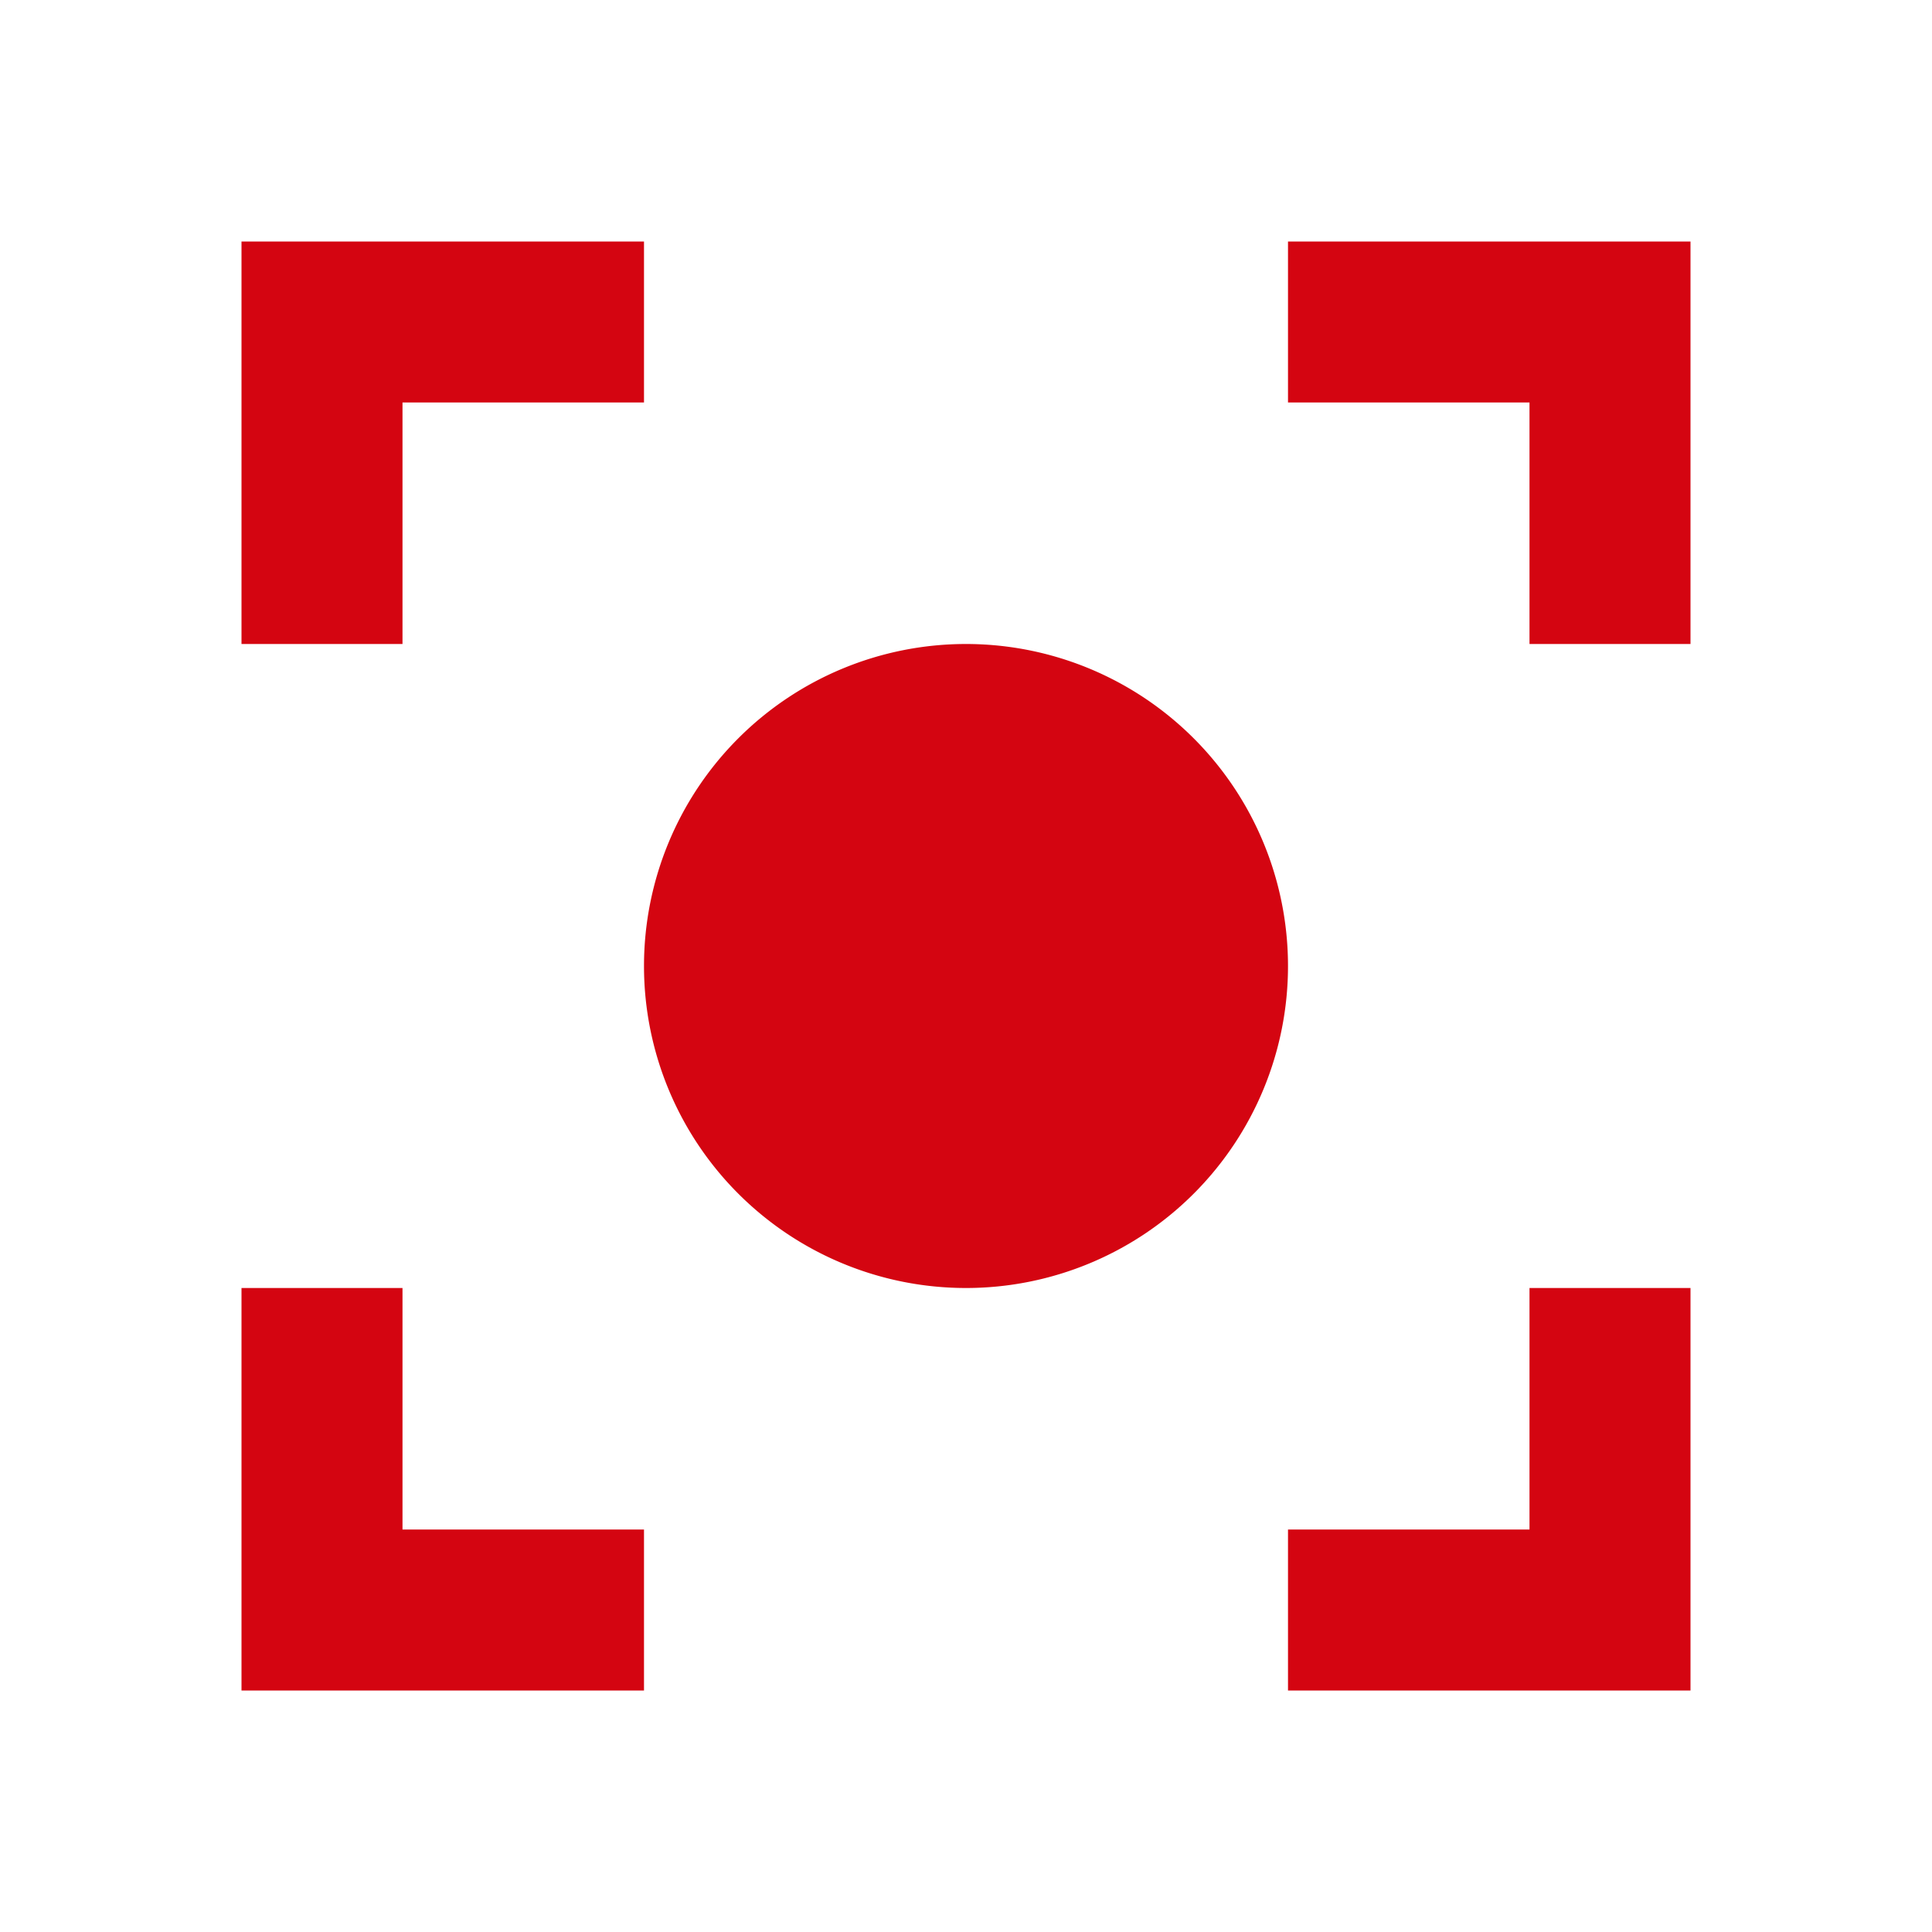
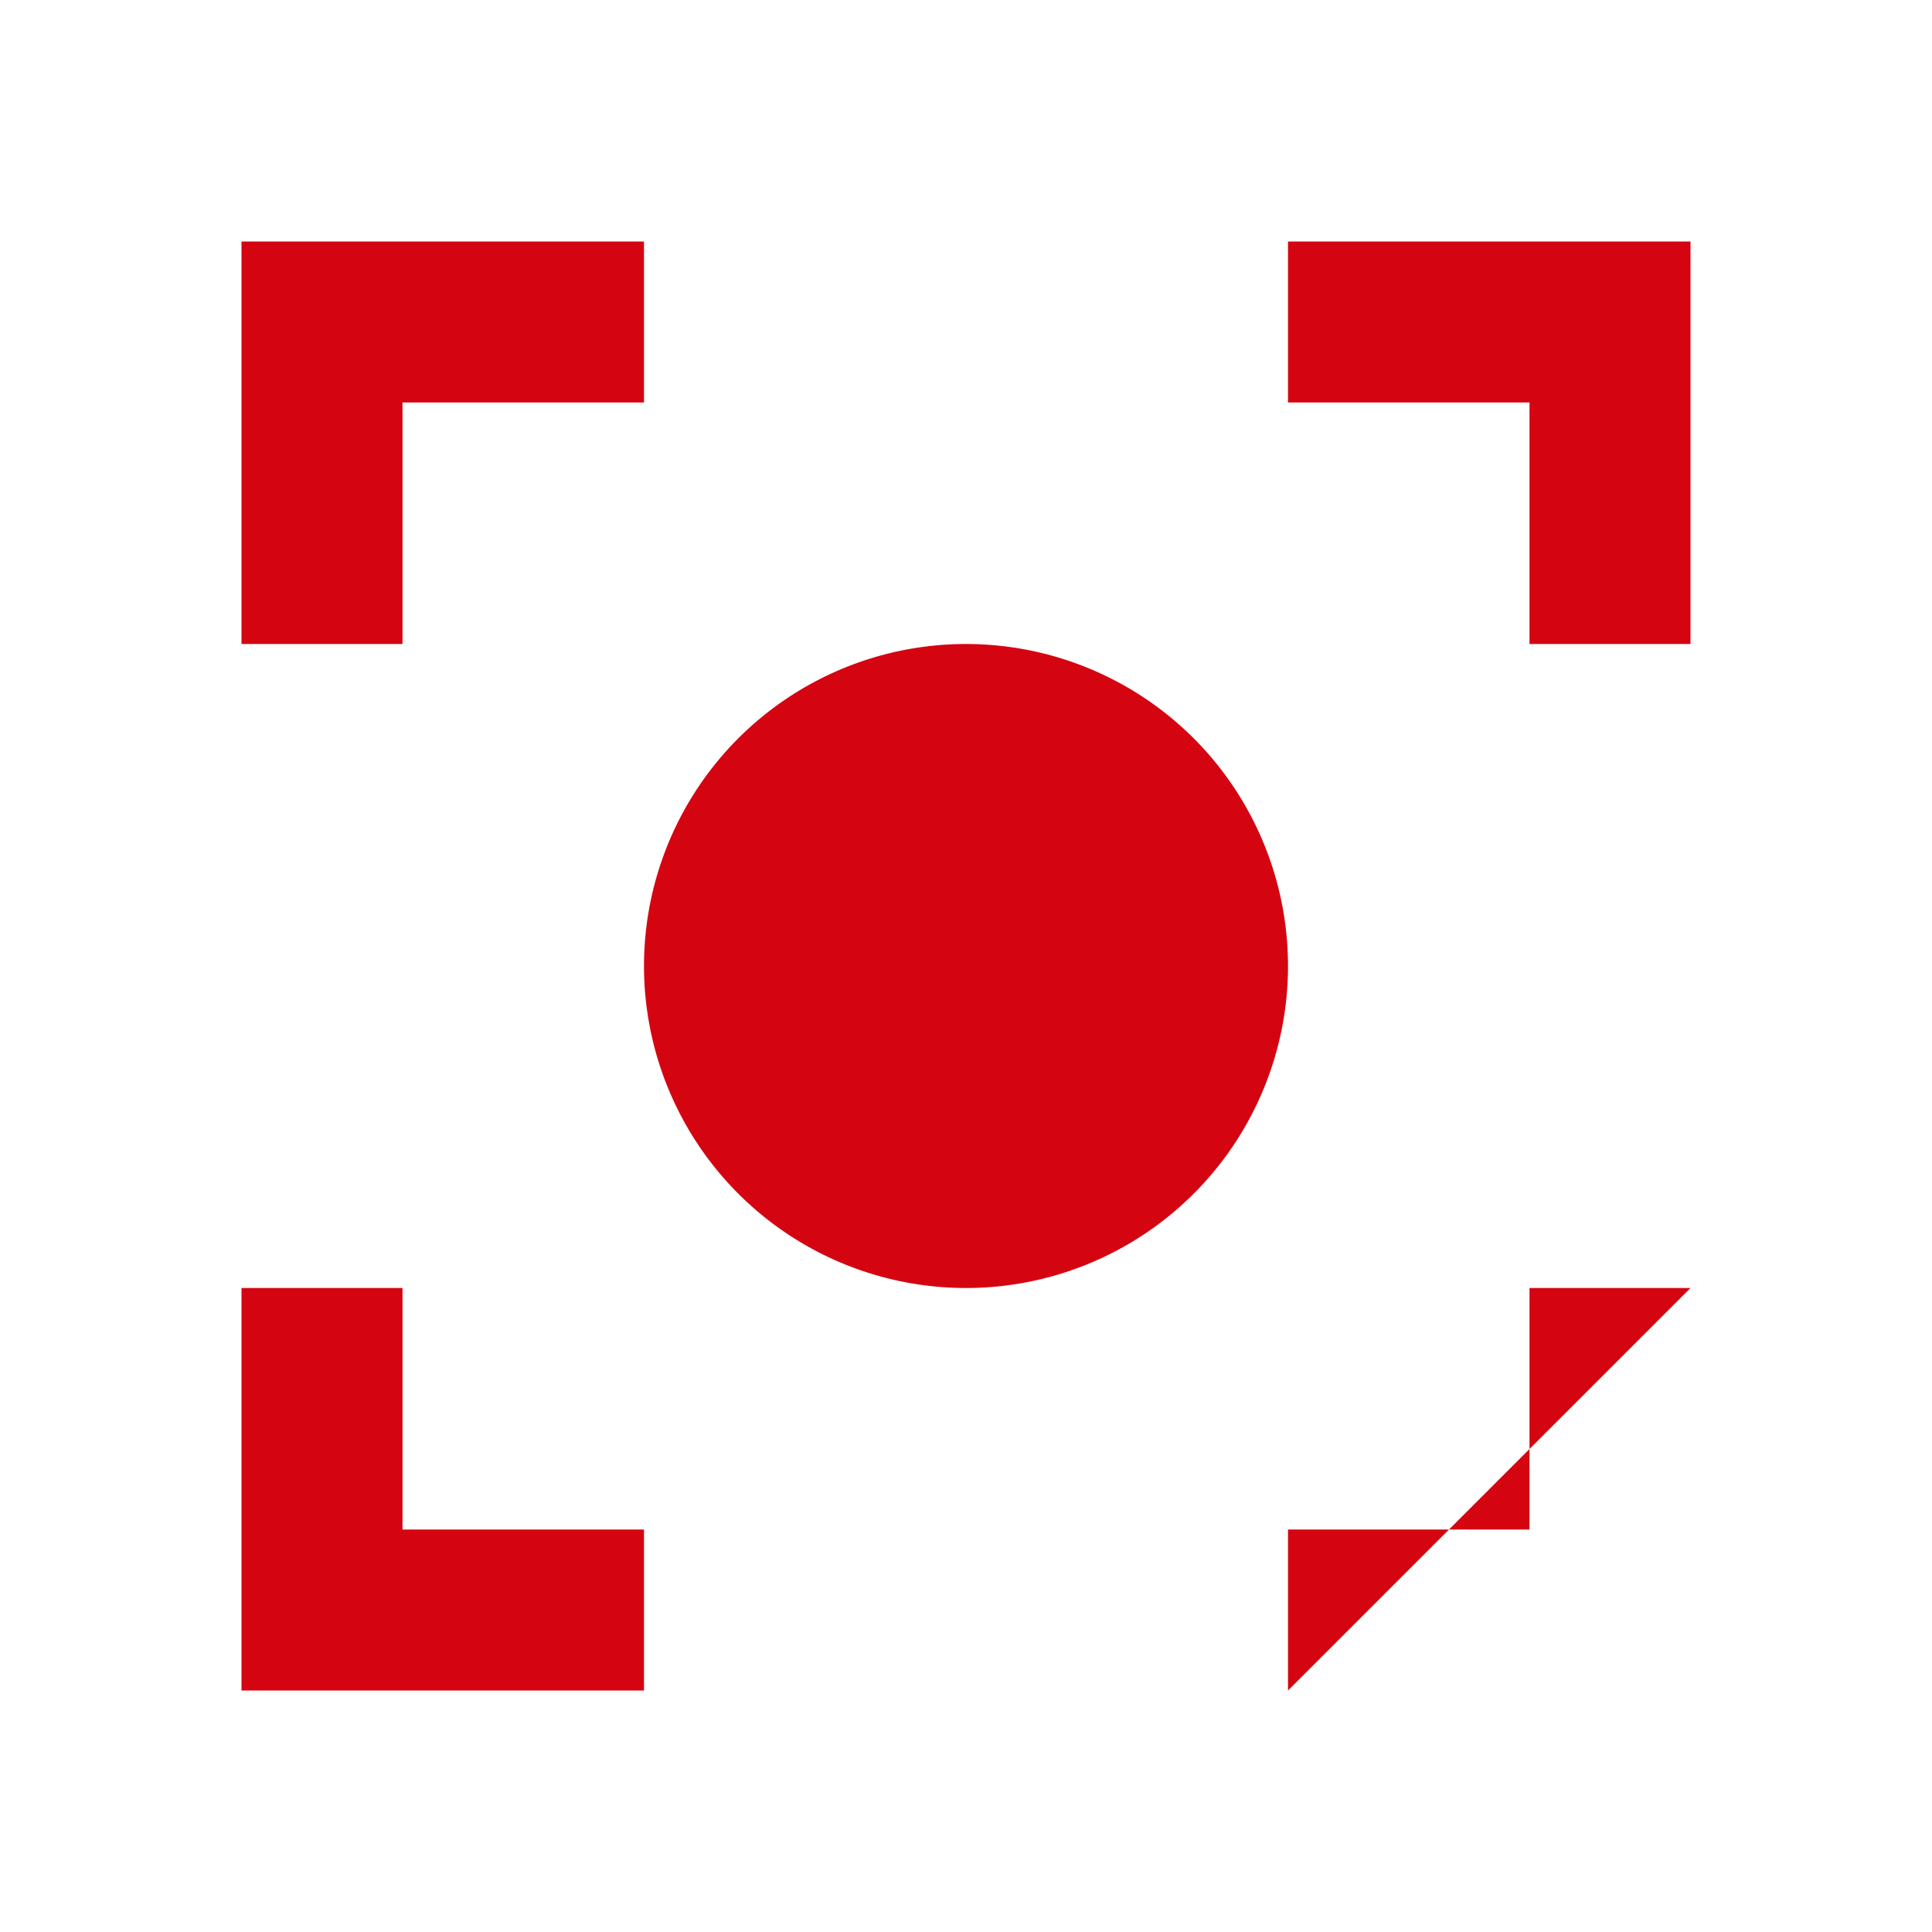
<svg xmlns="http://www.w3.org/2000/svg" id="dhl_icons" width="48" height="48" viewBox="0 0 48 48">
-   <path d="M32,24a8,8,0,1,1-8-8A8,8,0,0,1,32,24ZM10,10h6V6H6V16h4ZM42,32H38v6H32v4H42ZM42,6H32v4h6v6h4ZM16,38H10V32H6V42H16Z" fill="#d40511" fill-rule="evenodd" />
+   <path d="M32,24a8,8,0,1,1-8-8A8,8,0,0,1,32,24ZM10,10h6V6H6V16h4ZM42,32H38v6H32v4ZM42,6H32v4h6v6h4ZM16,38H10V32H6V42H16Z" fill="#d40511" fill-rule="evenodd" />
</svg>